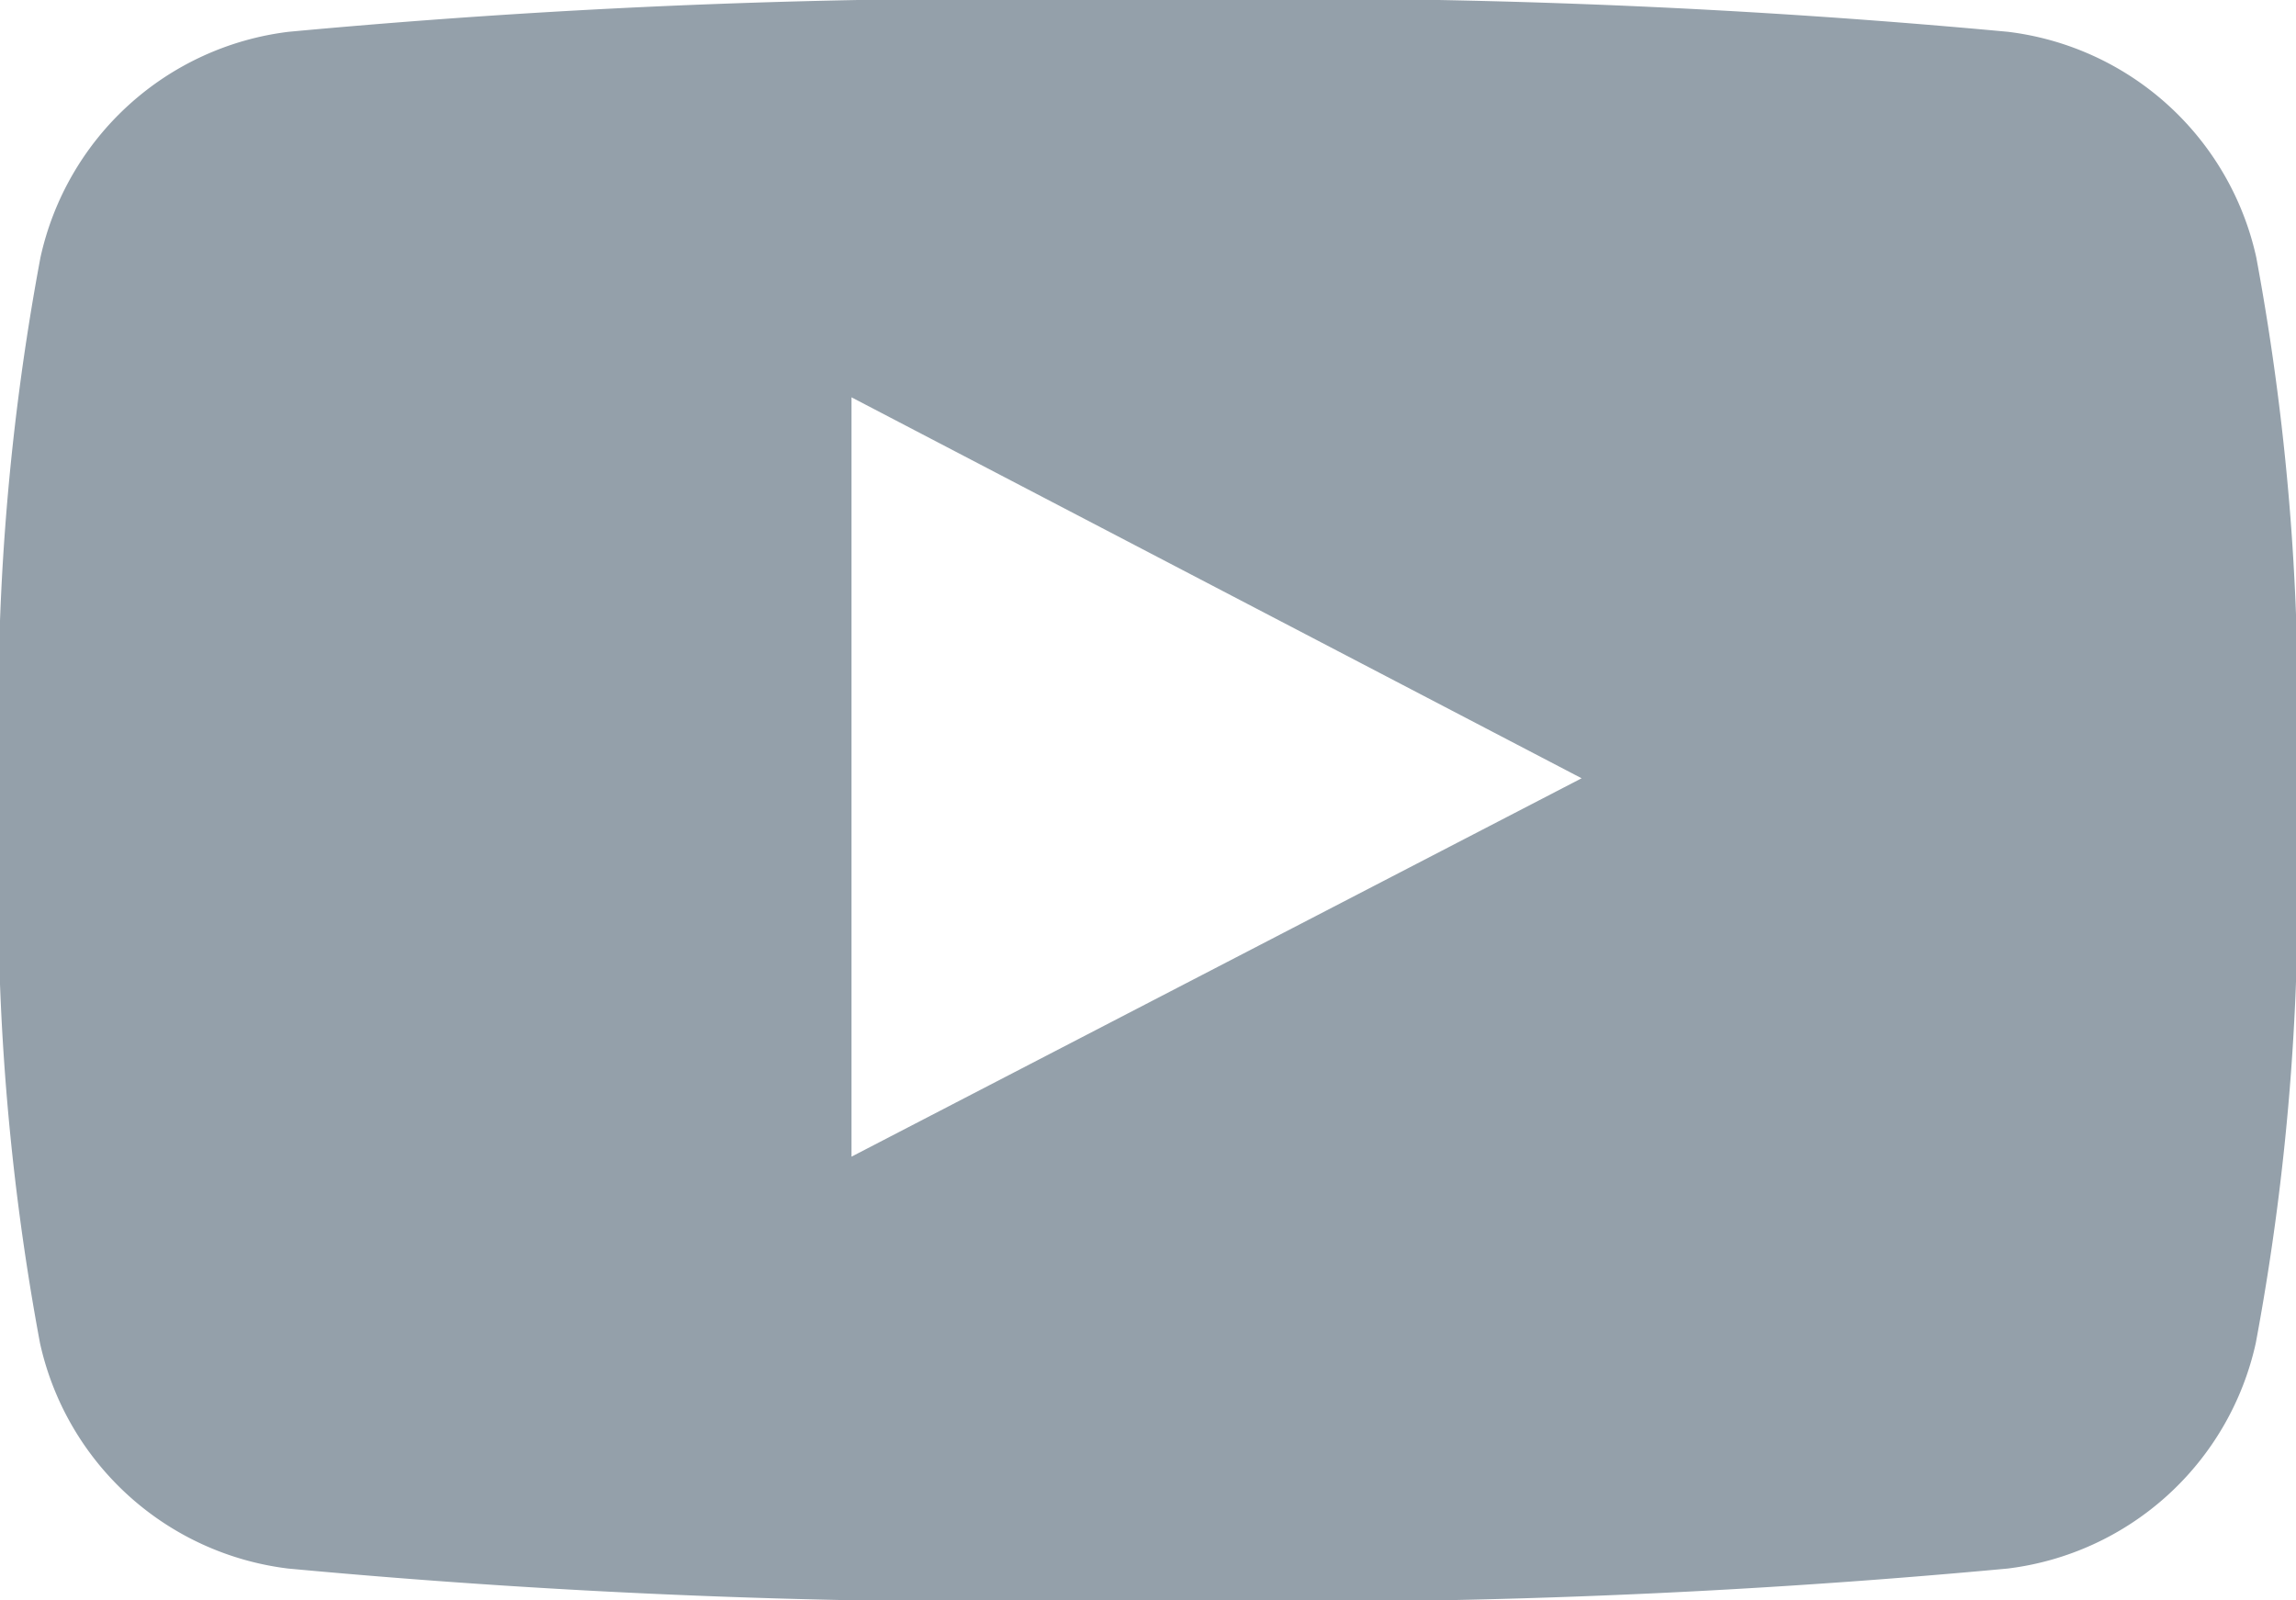
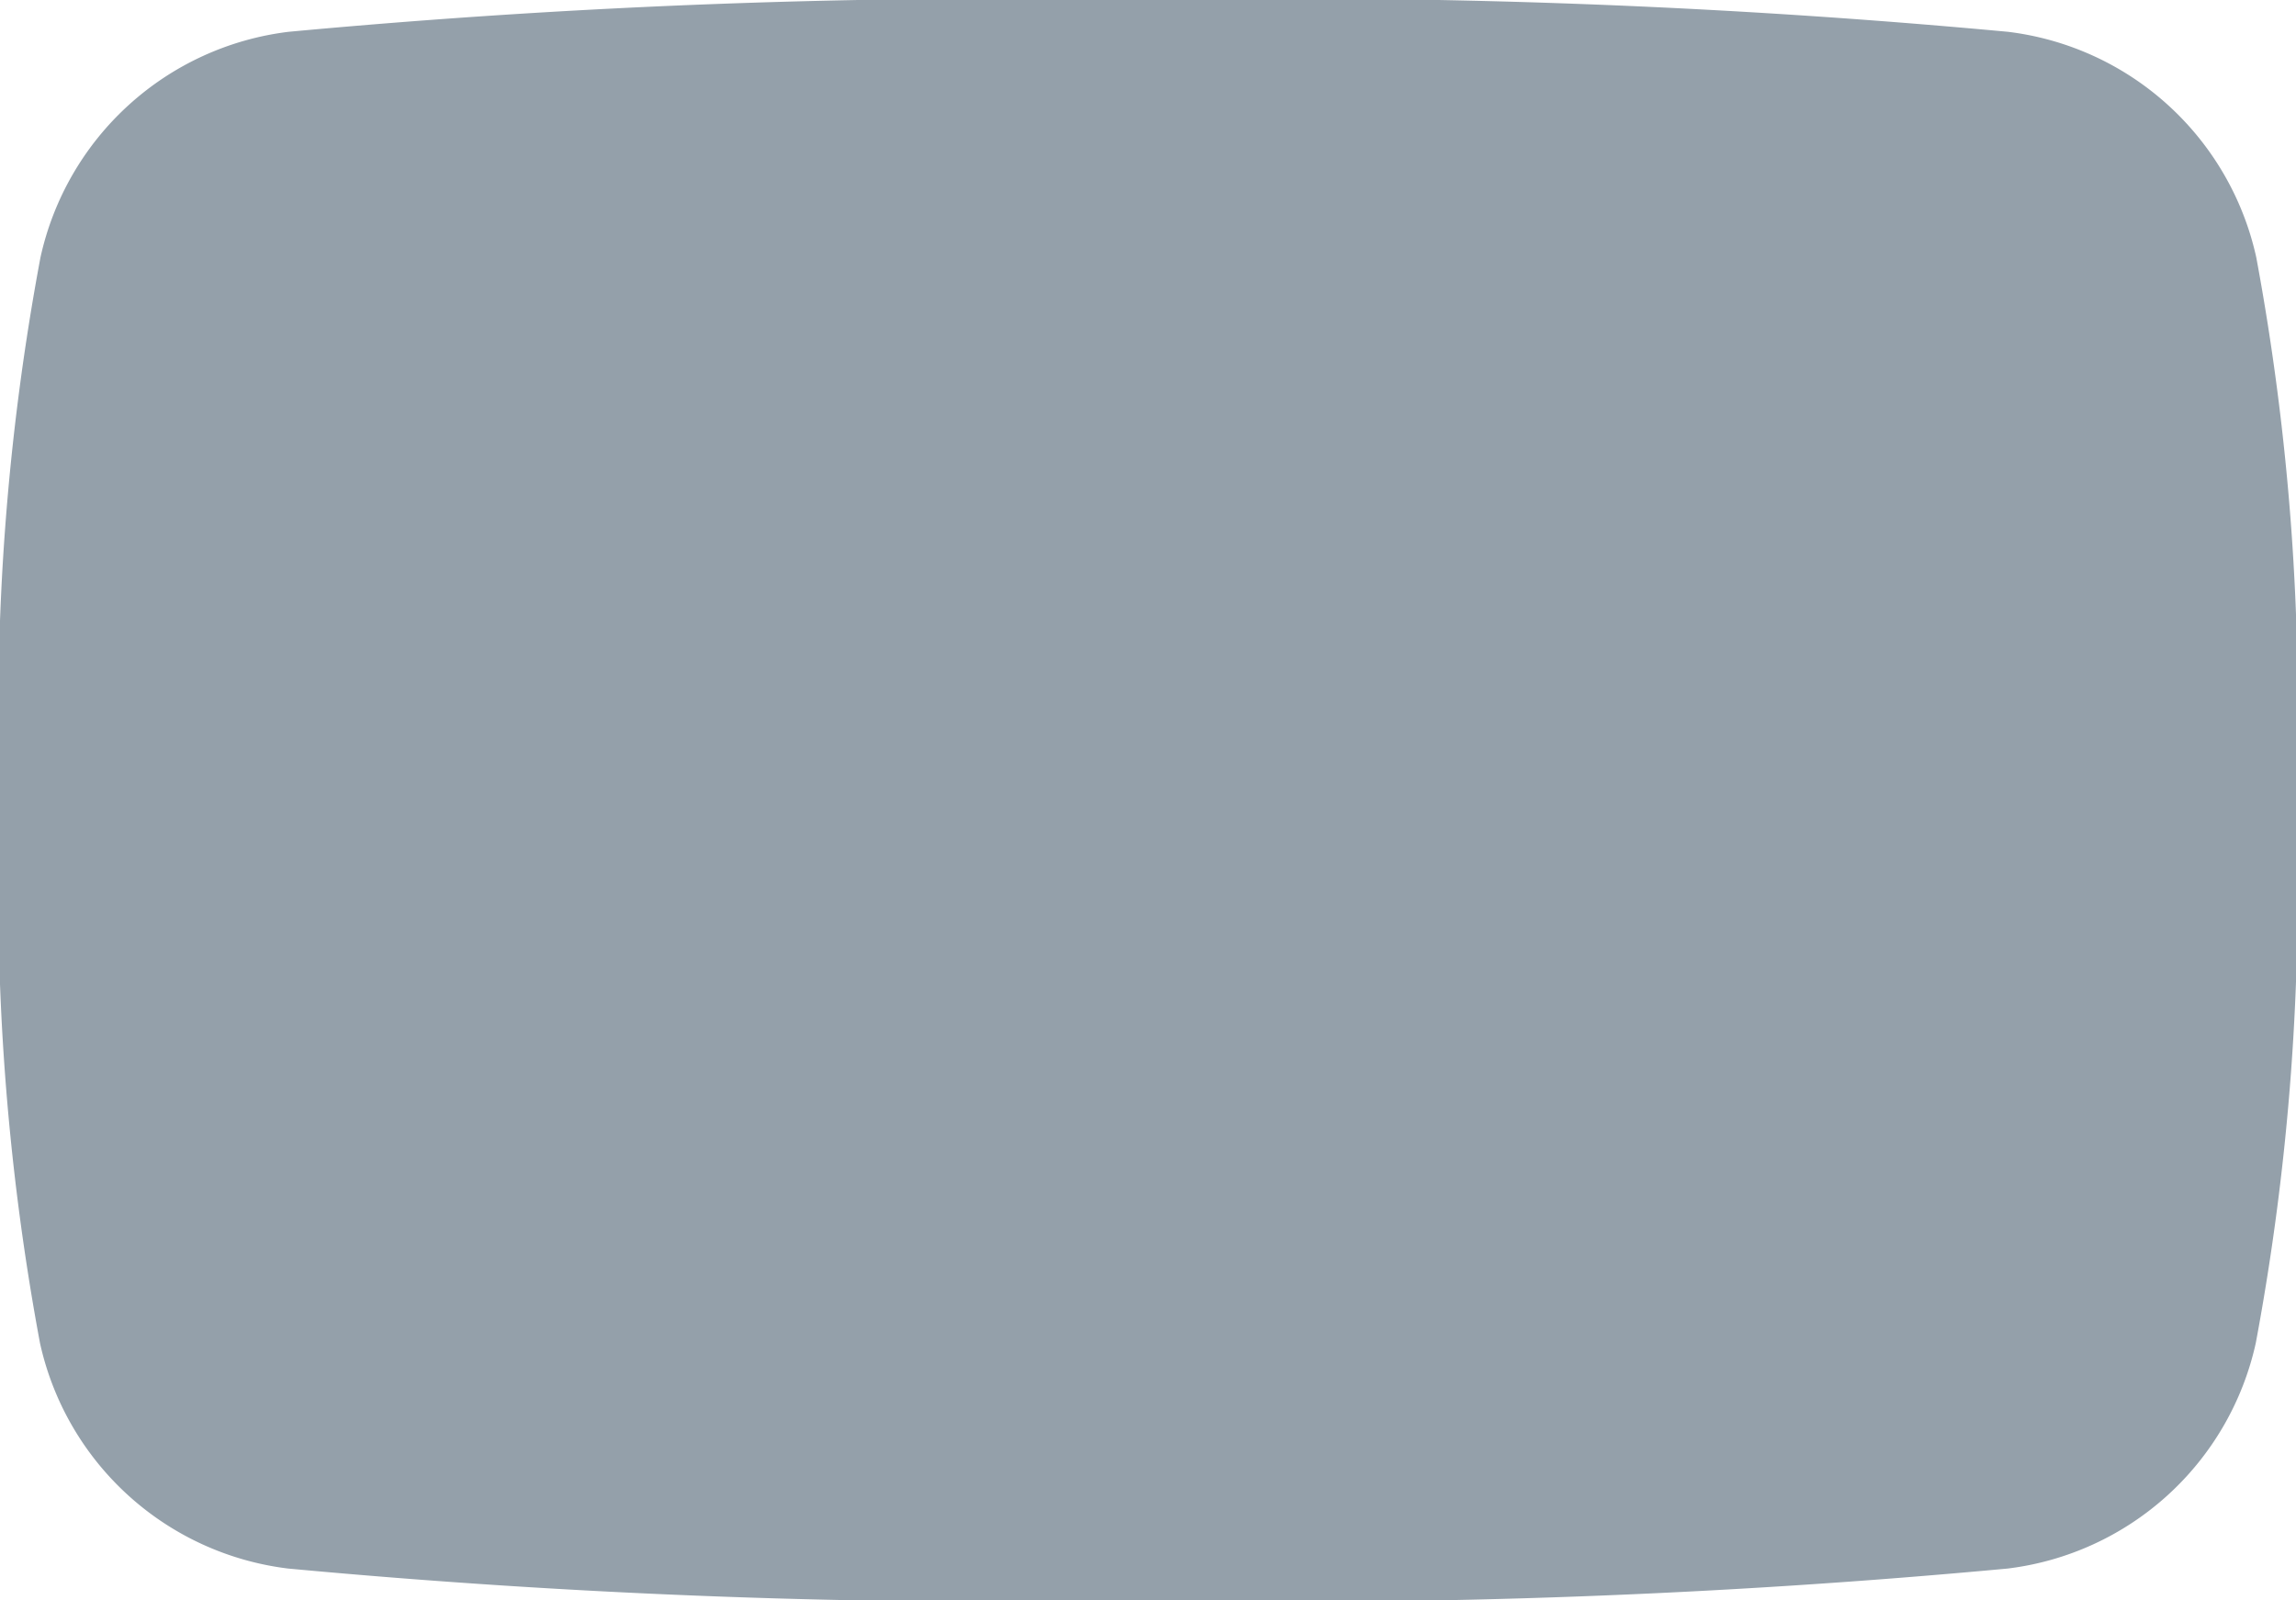
<svg xmlns="http://www.w3.org/2000/svg" id="youtube-symbol" width="33.705" height="23.492" viewBox="0 0 33.705 23.492">
-   <path id="Path_1" data-name="Path 1" d="M33.122,18.455a4.259,4.259,0,0,0-3.644-3.312,113.25,113.25,0,0,0-12.621-.467,113.269,113.269,0,0,0-12.622.467A4.257,4.257,0,0,0,.594,18.455,36.1,36.1,0,0,0,0,26.423a36.085,36.085,0,0,0,.587,7.967A4.257,4.257,0,0,0,4.23,37.7a113.169,113.169,0,0,0,12.621.467A113.147,113.147,0,0,0,29.472,37.7a4.259,4.259,0,0,0,3.643-3.312,36.068,36.068,0,0,0,.59-7.967A36.091,36.091,0,0,0,33.122,18.455ZM12.5,31.654V20.508L23.218,26.1Z" transform="translate(0 -14.676)" fill="#94a0aa" />
+   <path id="Path_1" data-name="Path 1" d="M33.122,18.455a4.259,4.259,0,0,0-3.644-3.312,113.25,113.25,0,0,0-12.621-.467,113.269,113.269,0,0,0-12.622.467A4.257,4.257,0,0,0,.594,18.455,36.1,36.1,0,0,0,0,26.423a36.085,36.085,0,0,0,.587,7.967A4.257,4.257,0,0,0,4.23,37.7a113.169,113.169,0,0,0,12.621.467A113.147,113.147,0,0,0,29.472,37.7a4.259,4.259,0,0,0,3.643-3.312,36.068,36.068,0,0,0,.59-7.967A36.091,36.091,0,0,0,33.122,18.455ZM12.5,31.654V20.508Z" transform="translate(0 -14.676)" fill="#94a0aa" />
</svg>